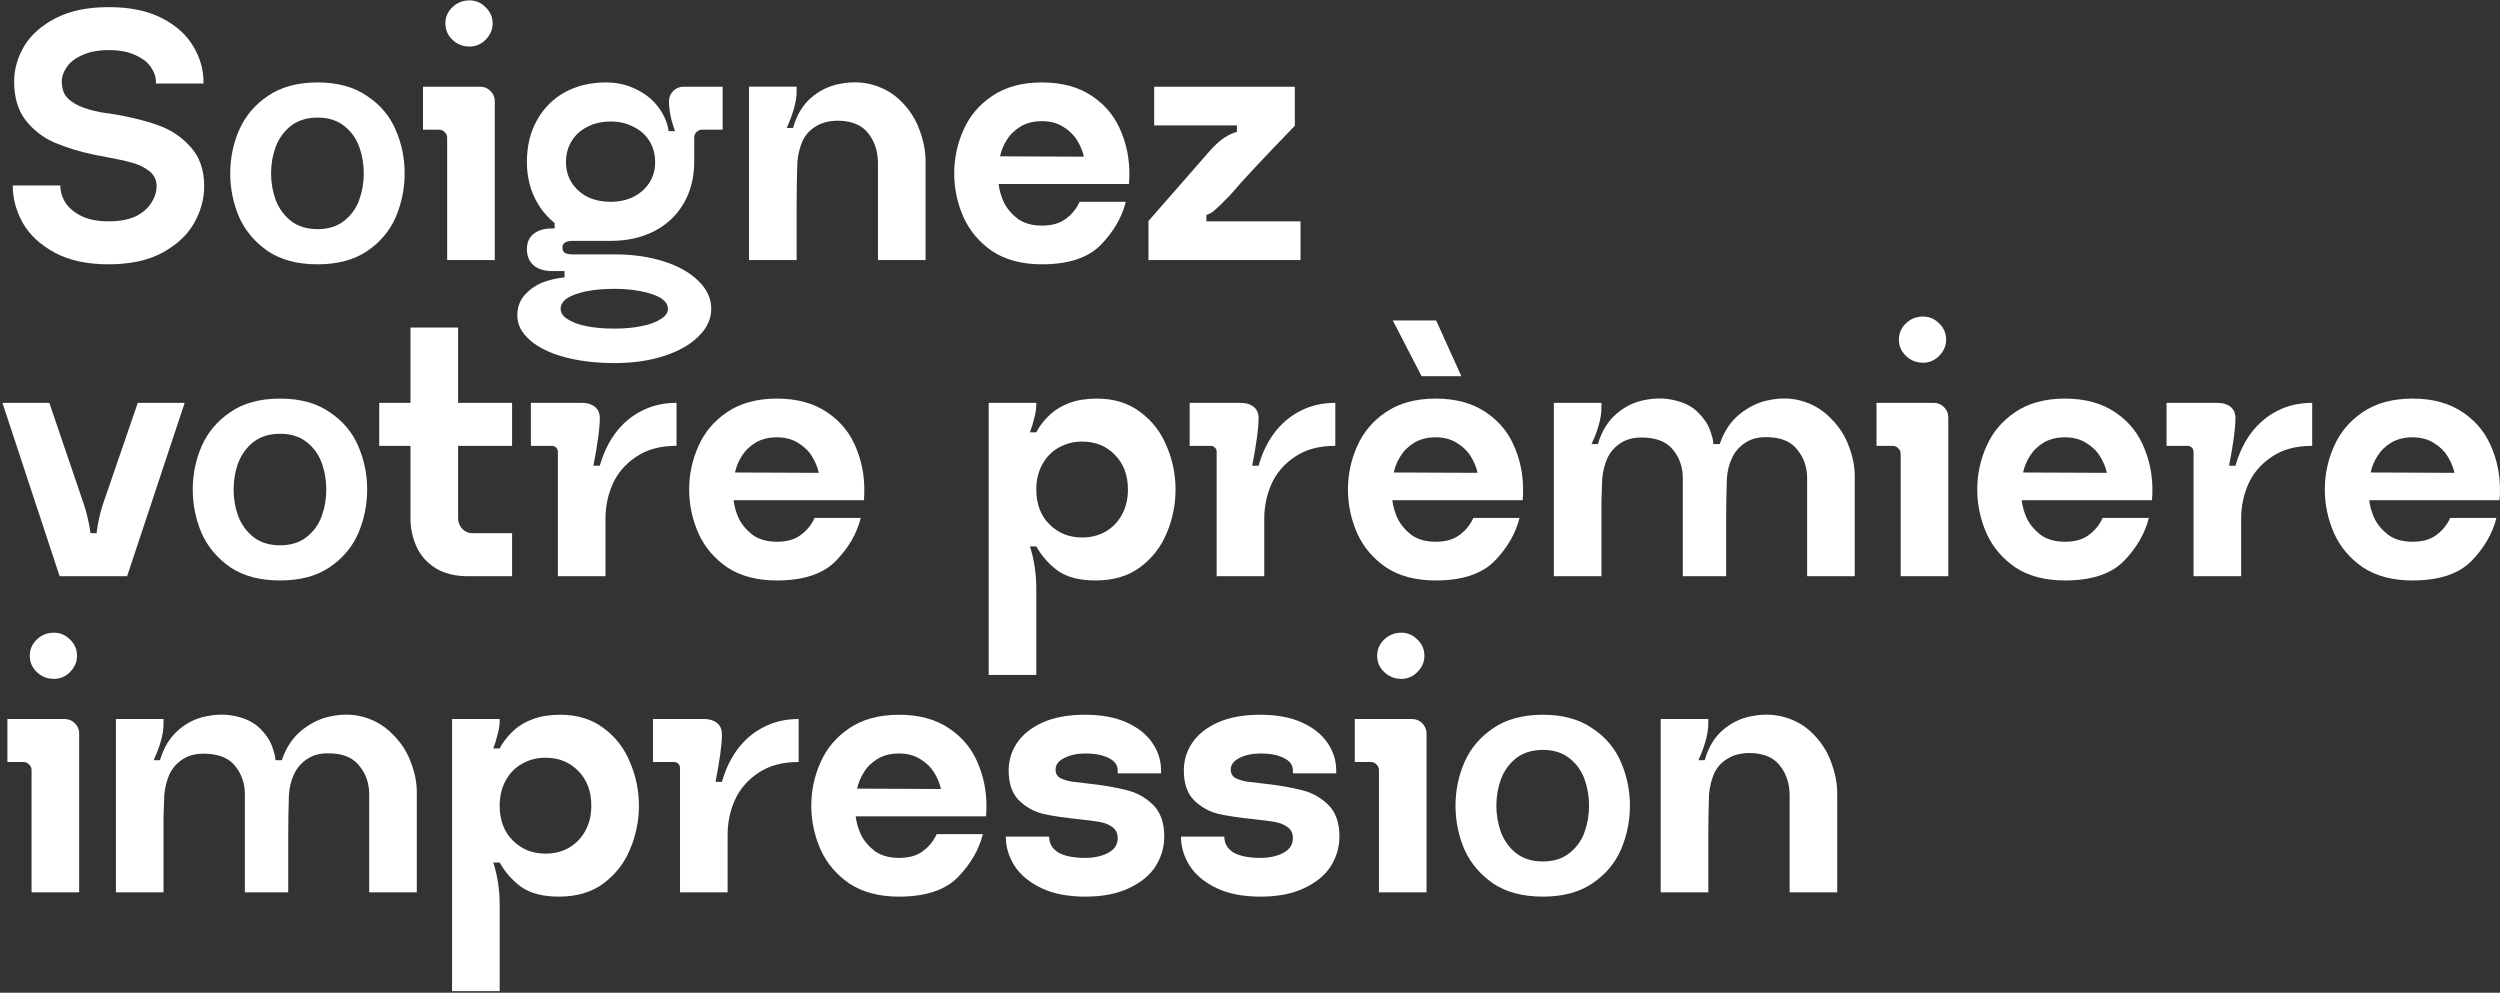
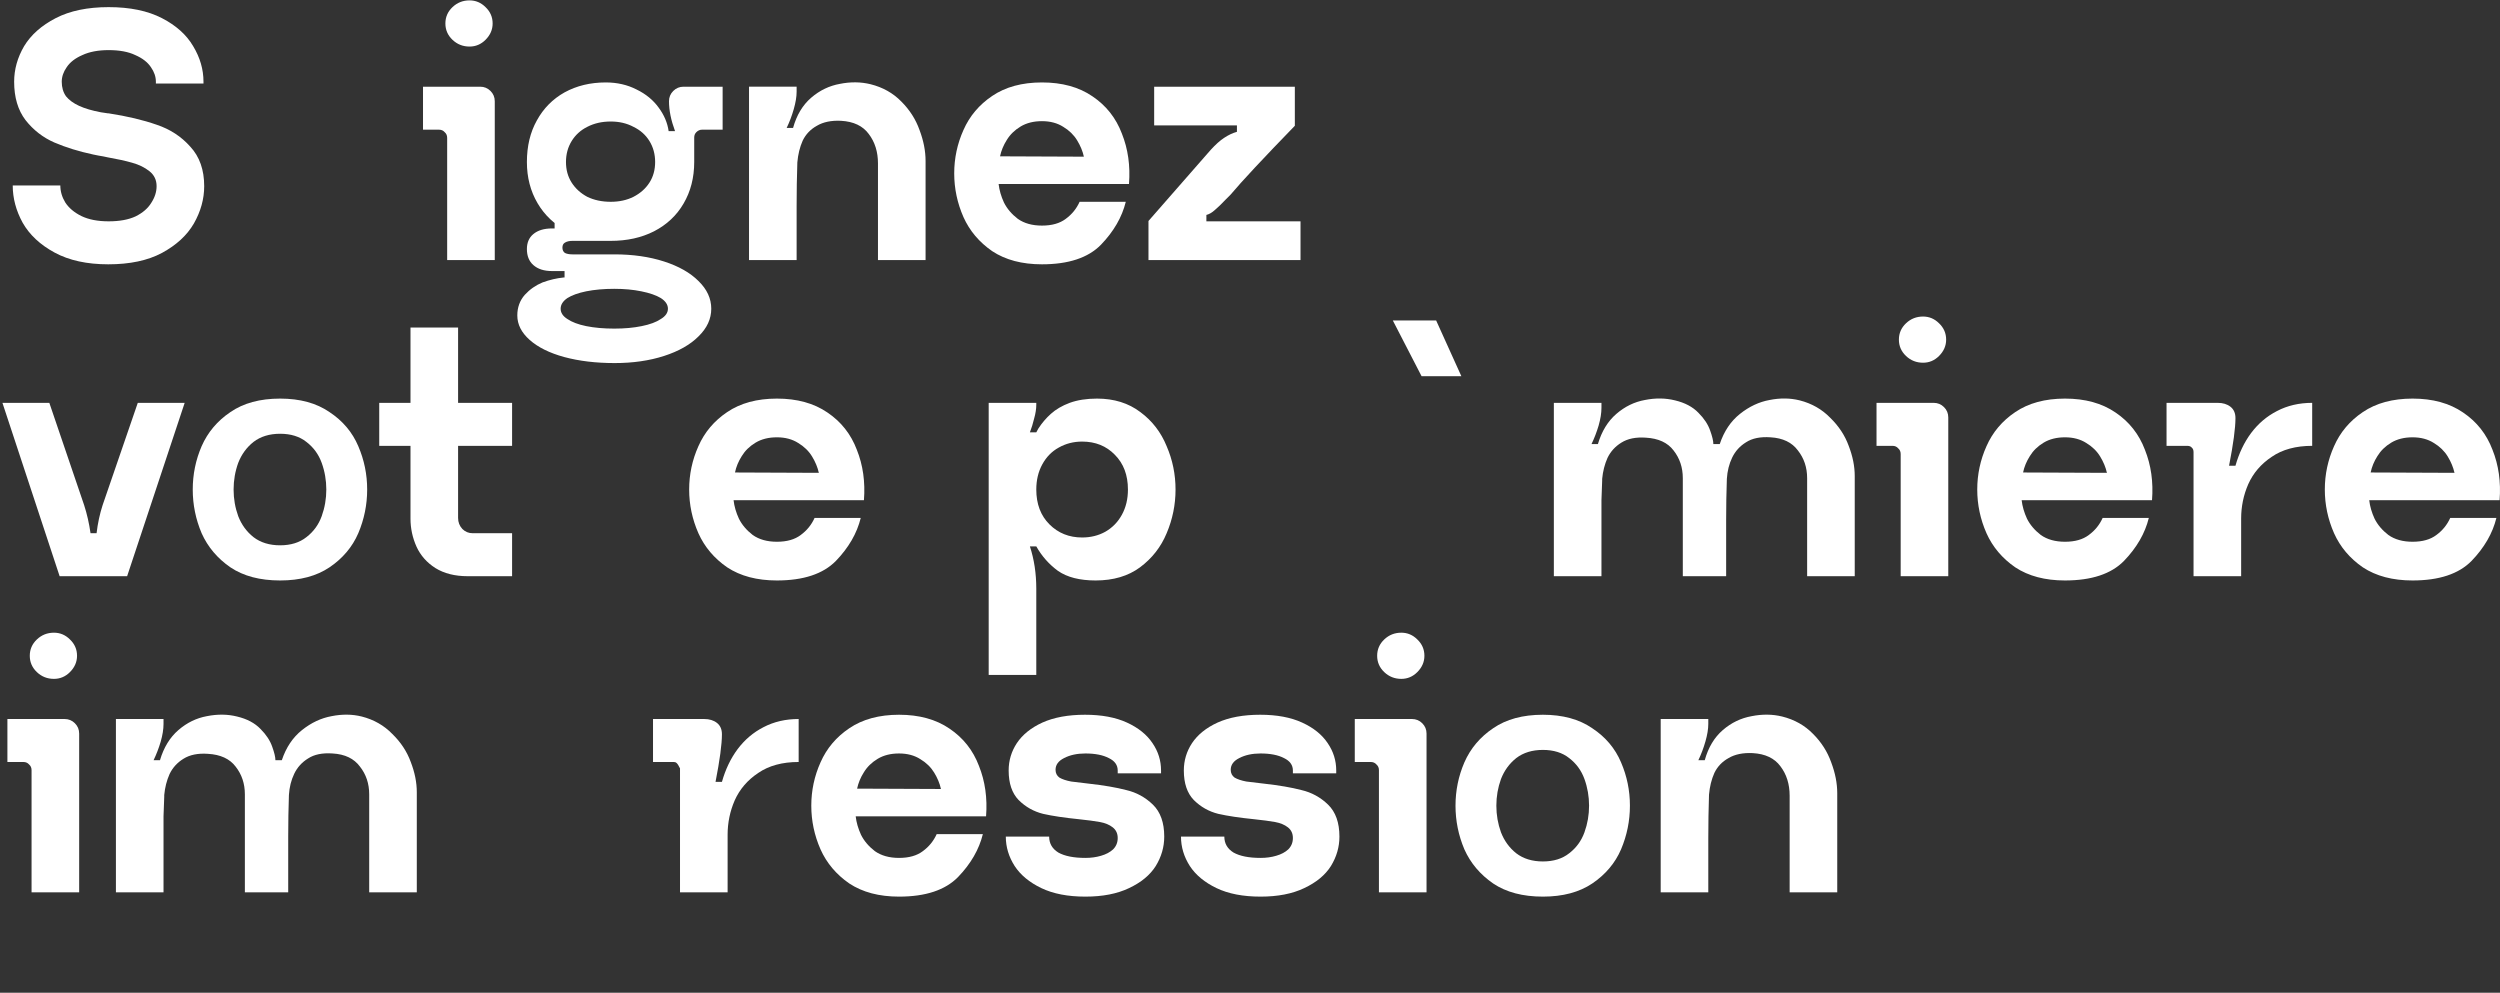
<svg xmlns="http://www.w3.org/2000/svg" width="617" height="245" viewBox="0 0 617 245" fill="none">
  <rect x="0" y="0" width="617" height="245" fill="#333333" stroke="none" />
  <path d="M451.941 188.148C452.935 190.778 453.432 193.32 453.432 195.775V220.235H441.684V196.389C441.684 193.525 440.924 191.099 439.404 189.112C437.943 187.125 435.664 186.044 432.566 185.868C430.17 185.752 428.183 186.161 426.604 187.096C425.026 187.973 423.857 189.2 423.098 190.778C422.396 192.356 421.958 194.139 421.783 196.126C421.666 199.691 421.607 203.286 421.607 206.909V220.235H409.859V177.452H421.607V178.679C421.607 179.907 421.373 181.339 420.906 182.975C420.438 184.612 419.854 186.161 419.152 187.622H420.731C421.607 184.466 423.098 181.982 425.202 180.17C427.306 178.358 429.673 177.218 432.303 176.751C434.933 176.225 437.446 176.254 439.843 176.838C442.882 177.598 445.424 179.03 447.47 181.134C449.516 183.18 451.006 185.518 451.941 188.148Z" fill="white" />
  <path d="M380.786 212.607C383.416 212.607 385.578 211.935 387.273 210.591C389.027 209.247 390.283 207.522 391.043 205.418C391.803 203.314 392.183 201.123 392.183 198.843C392.183 196.564 391.803 194.372 391.043 192.268C390.283 190.164 389.027 188.44 387.273 187.095C385.578 185.751 383.416 185.079 380.786 185.079C378.156 185.079 375.964 185.751 374.21 187.095C372.515 188.44 371.259 190.164 370.441 192.268C369.681 194.372 369.301 196.564 369.301 198.843C369.301 201.123 369.681 203.314 370.441 205.418C371.259 207.522 372.515 209.247 374.21 210.591C375.964 211.935 378.156 212.607 380.786 212.607ZM380.786 176.399C385.695 176.399 389.757 177.51 392.972 179.731C396.245 181.893 398.612 184.699 400.073 188.147C401.534 191.537 402.265 195.102 402.265 198.843C402.265 202.584 401.534 206.178 400.073 209.627C398.612 213.017 396.245 215.822 392.972 218.043C389.757 220.205 385.695 221.287 380.786 221.287C375.818 221.287 371.726 220.205 368.512 218.043C365.297 215.822 362.93 213.017 361.411 209.627C359.949 206.178 359.219 202.584 359.219 198.843C359.219 195.102 359.949 191.537 361.411 188.147C362.93 184.699 365.297 181.893 368.512 179.731C371.726 177.51 375.818 176.399 380.786 176.399Z" fill="white" />
  <path d="M351.017 178.503C351.718 179.205 352.069 180.052 352.069 181.046V220.235H340.321V190.076C340.321 189.492 340.116 189.024 339.707 188.673C339.357 188.264 338.889 188.06 338.305 188.06H334.359V177.451H348.474C349.468 177.451 350.315 177.802 351.017 178.503ZM341.636 165.879C342.805 166.989 344.208 167.545 345.844 167.545C347.364 167.545 348.679 166.989 349.789 165.879C350.958 164.71 351.543 163.366 351.543 161.846C351.543 160.268 350.958 158.924 349.789 157.813C348.679 156.703 347.364 156.147 345.844 156.147C344.208 156.147 342.805 156.703 341.636 157.813C340.467 158.924 339.883 160.268 339.883 161.846C339.883 163.424 340.467 164.768 341.636 165.879Z" fill="white" />
  <path d="M327.764 198.58C329.635 200.392 330.57 203.022 330.57 206.47C330.57 209.042 329.868 211.468 328.466 213.747C327.063 215.968 324.871 217.78 321.89 219.183C318.968 220.585 315.374 221.287 311.107 221.287C306.782 221.287 303.158 220.585 300.236 219.183C297.313 217.78 295.122 215.968 293.661 213.747C292.199 211.468 291.469 209.042 291.469 206.47H302.165C302.165 208.165 302.924 209.48 304.444 210.416C306.022 211.292 308.243 211.731 311.107 211.731C312.51 211.731 313.796 211.555 314.964 211.205C316.192 210.854 317.185 210.328 317.945 209.627C318.705 208.867 319.085 207.932 319.085 206.821C319.085 205.711 318.676 204.834 317.858 204.191C317.039 203.548 315.987 203.11 314.701 202.876C313.416 202.642 311.662 202.408 309.441 202.175C305.934 201.824 303.012 201.386 300.674 200.86C298.336 200.275 296.32 199.135 294.625 197.44C292.988 195.745 292.17 193.32 292.17 190.164C292.17 187.709 292.842 185.459 294.187 183.413C295.589 181.309 297.693 179.614 300.499 178.328C303.363 177.042 306.87 176.399 311.019 176.399C315.111 176.399 318.559 177.042 321.364 178.328C324.17 179.614 326.274 181.309 327.677 183.413C329.079 185.459 329.781 187.709 329.781 190.164V190.865H319.085V190.164C319.085 188.819 318.354 187.797 316.893 187.095C315.432 186.335 313.503 185.956 311.107 185.956C309.061 185.956 307.308 186.335 305.847 187.095C304.444 187.797 303.743 188.761 303.743 189.988C303.743 190.807 304.064 191.45 304.707 191.917C305.408 192.326 306.373 192.648 307.6 192.881C308.886 193.057 310.347 193.232 311.984 193.408C315.666 193.817 318.734 194.343 321.189 194.986C323.702 195.57 325.894 196.768 327.764 198.58Z" fill="white" />
  <path d="M284.53 198.58C286.4 200.392 287.335 203.022 287.335 206.47C287.335 209.042 286.634 211.468 285.231 213.747C283.829 215.968 281.637 217.78 278.656 219.183C275.734 220.585 272.139 221.287 267.873 221.287C263.548 221.287 259.924 220.585 257.001 219.183C254.079 217.78 251.887 215.968 250.426 213.747C248.965 211.468 248.234 209.042 248.234 206.47H258.93C258.93 208.165 259.69 209.48 261.21 210.416C262.788 211.292 265.009 211.731 267.873 211.731C269.275 211.731 270.561 211.555 271.73 211.205C272.957 210.854 273.951 210.328 274.711 209.627C275.471 208.867 275.851 207.932 275.851 206.821C275.851 205.711 275.441 204.834 274.623 204.191C273.805 203.548 272.753 203.11 271.467 202.876C270.181 202.642 268.428 202.408 266.207 202.175C262.7 201.824 259.778 201.386 257.44 200.86C255.102 200.275 253.085 199.135 251.39 197.44C249.754 195.745 248.936 193.32 248.936 190.164C248.936 187.709 249.608 185.459 250.952 183.413C252.355 181.309 254.459 179.614 257.264 178.328C260.128 177.042 263.635 176.399 267.785 176.399C271.876 176.399 275.325 177.042 278.13 178.328C280.935 179.614 283.04 181.309 284.442 183.413C285.845 185.459 286.546 187.709 286.546 190.164V190.865H275.851V190.164C275.851 188.819 275.12 187.797 273.659 187.095C272.198 186.335 270.269 185.956 267.873 185.956C265.827 185.956 264.074 186.335 262.612 187.095C261.21 187.797 260.508 188.761 260.508 189.988C260.508 190.807 260.83 191.45 261.473 191.917C262.174 192.326 263.138 192.648 264.366 192.881C265.652 193.057 267.113 193.232 268.749 193.408C272.431 193.817 275.5 194.343 277.955 194.986C280.468 195.57 282.66 196.768 284.53 198.58Z" fill="white" />
  <path d="M221.881 185.956C219.836 185.956 218.082 186.394 216.621 187.271C215.16 188.147 214.02 189.258 213.202 190.602C212.384 191.888 211.828 193.232 211.536 194.635L232.226 194.723C231.934 193.378 231.379 192.034 230.561 190.69C229.742 189.345 228.603 188.235 227.141 187.358C225.68 186.423 223.927 185.956 221.881 185.956ZM211.185 201.473C211.361 202.993 211.799 204.512 212.5 206.032C213.26 207.552 214.4 208.896 215.92 210.065C217.498 211.175 219.485 211.731 221.881 211.731C224.336 211.731 226.294 211.175 227.755 210.065C229.275 208.954 230.414 207.552 231.174 205.857H242.571C241.636 209.656 239.591 213.192 236.435 216.465C233.278 219.679 228.427 221.287 221.881 221.287C216.972 221.287 212.88 220.205 209.607 218.043C206.393 215.822 204.026 213.017 202.506 209.627C200.986 206.178 200.227 202.584 200.227 198.843C200.227 195.102 200.986 191.537 202.506 188.147C204.026 184.699 206.393 181.893 209.607 179.731C212.88 177.51 216.972 176.399 221.881 176.399C226.849 176.399 230.999 177.539 234.33 179.819C237.72 182.098 240.146 185.166 241.607 189.024C243.127 192.823 243.711 196.973 243.361 201.473H211.185Z" fill="white" />
-   <path d="M188.43 179.468C191.001 178.123 193.894 177.451 197.109 177.451V188.059C193.076 188.059 189.745 188.965 187.115 190.777C184.484 192.531 182.556 194.781 181.328 197.528C180.159 200.216 179.575 203.051 179.575 206.032V220.234H167.827V189.637C167.827 189.111 167.681 188.731 167.389 188.498C167.155 188.205 166.775 188.059 166.249 188.059H161.164V177.451H173.789C175.074 177.451 176.127 177.773 176.945 178.416C177.763 179.058 178.172 179.994 178.172 181.221C178.172 183.676 177.646 187.592 176.594 192.969H178.172C179.049 189.871 180.335 187.183 182.03 184.903C183.783 182.565 185.916 180.753 188.43 179.468Z" fill="white" />
-   <path d="M145.937 198.843C145.937 195.278 144.856 192.414 142.693 190.251C140.589 188.089 137.901 187.008 134.628 187.008C132.524 187.008 130.595 187.504 128.841 188.498C127.146 189.433 125.802 190.807 124.809 192.618C123.815 194.43 123.318 196.505 123.318 198.843C123.318 202.408 124.399 205.272 126.562 207.435C128.725 209.597 131.413 210.679 134.628 210.679C136.732 210.679 138.631 210.211 140.326 209.276C142.08 208.282 143.453 206.88 144.447 205.068C145.44 203.256 145.937 201.181 145.937 198.843ZM157.685 198.843C157.685 202.584 156.954 206.178 155.493 209.627C154.091 213.017 151.899 215.822 148.918 218.043C145.996 220.205 142.343 221.287 137.959 221.287C134.043 221.287 130.946 220.498 128.666 218.92C126.445 217.283 124.662 215.267 123.318 212.87H121.74C122.792 216.085 123.318 219.563 123.318 223.303V244.607H111.57V177.451H123.318V177.89C123.318 178.942 123.143 180.082 122.792 181.309C122.5 182.536 122.149 183.676 121.74 184.728H123.318C123.494 184.436 123.669 184.114 123.844 183.764C124.721 182.419 125.744 181.221 126.913 180.169C128.14 179.059 129.689 178.153 131.559 177.451C133.488 176.75 135.738 176.399 138.31 176.399C142.518 176.399 146.083 177.51 149.006 179.731C151.928 181.893 154.091 184.699 155.493 188.147C156.954 191.537 157.685 195.102 157.685 198.843Z" fill="white" />
+   <path d="M188.43 179.468C191.001 178.123 193.894 177.451 197.109 177.451V188.059C193.076 188.059 189.745 188.965 187.115 190.777C184.484 192.531 182.556 194.781 181.328 197.528C180.159 200.216 179.575 203.051 179.575 206.032V220.234H167.827V189.637C167.155 188.205 166.775 188.059 166.249 188.059H161.164V177.451H173.789C175.074 177.451 176.127 177.773 176.945 178.416C177.763 179.058 178.172 179.994 178.172 181.221C178.172 183.676 177.646 187.592 176.594 192.969H178.172C179.049 189.871 180.335 187.183 182.03 184.903C183.783 182.565 185.916 180.753 188.43 179.468Z" fill="white" />
  <path d="M101.376 188.06C102.37 190.632 102.866 193.116 102.866 195.512V220.235H91.118V196.038C91.118 193.408 90.359 191.129 88.839 189.2C87.378 187.213 85.128 186.131 82.088 185.956C79.575 185.781 77.559 186.19 76.039 187.184C74.52 188.119 73.38 189.375 72.62 190.953C71.86 192.531 71.422 194.285 71.305 196.214C71.188 199.545 71.13 202.935 71.13 206.383V220.235H60.434V196.038C60.434 193.408 59.674 191.129 58.154 189.2C56.693 187.271 54.414 186.219 51.316 186.044C48.861 185.868 46.845 186.278 45.267 187.271C43.747 188.206 42.607 189.463 41.848 191.041C41.146 192.619 40.708 194.343 40.533 196.214V196.652C40.474 198.698 40.416 200.305 40.357 201.474C40.357 202.584 40.357 204.221 40.357 206.383V220.235H28.609V177.452H40.357V178.679C40.357 179.965 40.123 181.426 39.656 183.063C39.188 184.641 38.604 186.161 37.903 187.622H39.48C40.416 184.466 41.935 181.982 44.039 180.17C46.144 178.358 48.481 177.218 51.053 176.751C53.683 176.225 56.167 176.254 58.505 176.838C60.96 177.423 62.889 178.446 64.291 179.907C65.694 181.31 66.658 182.771 67.184 184.29C67.71 185.752 67.974 186.862 67.974 187.622H69.552C70.604 184.466 72.269 181.982 74.549 180.17C76.828 178.358 79.254 177.218 81.825 176.751C84.456 176.225 86.94 176.254 89.277 176.838C92.258 177.598 94.772 179.03 96.817 181.134C98.921 183.18 100.441 185.489 101.376 188.06Z" fill="white" />
  <path d="M18.485 178.503C19.187 179.205 19.538 180.052 19.538 181.046V220.235H7.79V190.076C7.79 189.492 7.585 189.024 7.176 188.673C6.825 188.264 6.358 188.06 5.773 188.06H1.828V177.451H15.943C16.937 177.451 17.784 177.802 18.485 178.503ZM9.105 165.879C10.274 166.989 11.677 167.545 13.313 167.545C14.833 167.545 16.148 166.989 17.258 165.879C18.427 164.71 19.012 163.366 19.012 161.846C19.012 160.268 18.427 158.924 17.258 157.813C16.148 156.703 14.833 156.147 13.313 156.147C11.677 156.147 10.274 156.703 9.105 157.813C7.936 158.924 7.351 160.268 7.351 161.846C7.351 163.424 7.936 164.768 9.105 165.879Z" fill="white" />
  <path d="M595.42 107.929C593.375 107.929 591.621 108.367 590.16 109.244C588.699 110.121 587.559 111.231 586.741 112.576C585.923 113.862 585.367 115.206 585.075 116.609L605.765 116.696C605.473 115.352 604.918 114.008 604.1 112.663C603.281 111.319 602.142 110.209 600.681 109.332C599.219 108.397 597.466 107.929 595.42 107.929ZM584.724 123.447C584.9 124.966 585.338 126.486 586.04 128.006C586.799 129.525 587.939 130.87 589.459 132.039C591.037 133.149 593.024 133.704 595.42 133.704C597.875 133.704 599.833 133.149 601.294 132.039C602.814 130.928 603.954 129.525 604.713 127.83H616.111C615.175 131.629 613.13 135.165 609.974 138.439C606.817 141.653 601.966 143.26 595.42 143.26C590.511 143.26 586.419 142.179 583.146 140.017C579.932 137.796 577.565 134.99 576.045 131.6C574.525 128.152 573.766 124.557 573.766 120.817C573.766 117.076 574.525 113.511 576.045 110.121C577.565 106.673 579.932 103.867 583.146 101.705C586.419 99.484 590.511 98.373 595.42 98.373C600.388 98.373 604.538 99.513 607.869 101.792C611.259 104.072 613.685 107.14 615.146 110.998C616.666 114.797 617.25 118.946 616.9 123.447H584.724Z" fill="white" />
  <path d="M561.969 101.44C564.54 100.096 567.433 99.424 570.648 99.424V110.032C566.615 110.032 563.284 110.938 560.654 112.75C558.023 114.503 556.095 116.753 554.867 119.5C553.698 122.189 553.114 125.024 553.114 128.004V142.207H541.366V111.61C541.366 111.084 541.22 110.704 540.928 110.47C540.694 110.178 540.314 110.032 539.788 110.032H534.703V99.424H547.328C548.614 99.424 549.666 99.745 550.484 100.388C551.302 101.031 551.711 101.966 551.711 103.194C551.711 105.648 551.185 109.564 550.133 114.942H551.711C552.588 111.844 553.874 109.155 555.569 106.876C557.322 104.538 559.455 102.726 561.969 101.44Z" fill="white" />
  <path d="M509.639 107.929C507.593 107.929 505.84 108.367 504.379 109.244C502.918 110.121 501.778 111.231 500.96 112.576C500.141 113.862 499.586 115.206 499.294 116.609L519.984 116.696C519.692 115.352 519.137 114.008 518.318 112.663C517.5 111.319 516.36 110.209 514.899 109.332C513.438 108.397 511.685 107.929 509.639 107.929ZM498.943 123.447C499.119 124.966 499.557 126.486 500.258 128.006C501.018 129.525 502.158 130.87 503.677 132.039C505.255 133.149 507.243 133.704 509.639 133.704C512.094 133.704 514.052 133.149 515.513 132.039C517.033 130.928 518.172 129.525 518.932 127.83H530.329C529.394 131.629 527.348 135.165 524.192 138.439C521.036 141.653 516.185 143.26 509.639 143.26C504.729 143.26 500.638 142.179 497.365 140.017C494.151 137.796 491.783 134.99 490.264 131.6C488.744 128.152 487.984 124.557 487.984 120.817C487.984 117.076 488.744 113.511 490.264 110.121C491.783 106.673 494.151 103.867 497.365 101.705C500.638 99.484 504.729 98.373 509.639 98.373C514.607 98.373 518.757 99.513 522.088 101.792C525.478 104.072 527.904 107.14 529.365 110.998C530.885 114.797 531.469 118.946 531.118 123.447H498.943Z" fill="white" />
  <path d="M479.782 100.477C480.484 101.178 480.834 102.026 480.834 103.02V142.208H469.087V112.05C469.087 111.465 468.882 110.998 468.473 110.647C468.122 110.238 467.655 110.033 467.07 110.033H463.125V99.425H477.24C478.234 99.425 479.081 99.776 479.782 100.477ZM470.402 87.853C471.571 88.963 472.973 89.518 474.61 89.518C476.129 89.518 477.445 88.963 478.555 87.853C479.724 86.684 480.308 85.339 480.308 83.82C480.308 82.242 479.724 80.897 478.555 79.787C477.445 78.676 476.129 78.121 474.61 78.121C472.973 78.121 471.571 78.676 470.402 79.787C469.233 80.897 468.648 82.242 468.648 83.82C468.648 85.398 469.233 86.742 470.402 87.853Z" fill="white" />
  <path d="M456.259 110.033C457.252 112.605 457.749 115.089 457.749 117.485V142.208H446.001V118.011C446.001 115.381 445.242 113.101 443.722 111.173C442.261 109.185 440.011 108.104 436.971 107.929C434.458 107.753 432.442 108.163 430.922 109.156C429.402 110.091 428.263 111.348 427.503 112.926C426.743 114.504 426.305 116.257 426.188 118.186C426.071 121.518 426.012 124.908 426.012 128.356V142.208H415.317V118.011C415.317 115.381 414.557 113.101 413.037 111.173C411.576 109.244 409.297 108.192 406.199 108.016C403.744 107.841 401.728 108.25 400.15 109.244C398.63 110.179 397.49 111.436 396.73 113.014C396.029 114.592 395.591 116.316 395.415 118.186V118.625C395.357 120.67 395.298 122.278 395.24 123.446C395.24 124.557 395.24 126.193 395.24 128.356V142.208H383.492V99.425H395.24V100.652C395.24 101.938 395.006 103.399 394.539 105.036C394.071 106.614 393.487 108.133 392.785 109.595H394.363C395.298 106.438 396.818 103.954 398.922 102.143C401.026 100.331 403.364 99.191 405.936 98.723C408.566 98.197 411.05 98.227 413.388 98.811C415.843 99.395 417.771 100.418 419.174 101.88C420.577 103.282 421.541 104.743 422.067 106.263C422.593 107.724 422.856 108.835 422.856 109.595H424.434C425.486 106.438 427.152 103.954 429.432 102.143C431.711 100.331 434.137 99.191 436.708 98.723C439.338 98.197 441.822 98.227 444.16 98.811C447.141 99.571 449.654 101.003 451.7 103.107C453.804 105.153 455.324 107.461 456.259 110.033Z" fill="white" />
-   <path d="M354.326 107.929C352.281 107.929 350.527 108.367 349.066 109.244C347.605 110.121 346.465 111.231 345.647 112.576C344.829 113.862 344.274 115.206 343.981 116.609L364.672 116.696C364.379 115.352 363.824 114.008 363.006 112.663C362.188 111.319 361.048 110.209 359.587 109.332C358.126 108.397 356.372 107.929 354.326 107.929ZM343.631 123.447C343.806 124.966 344.244 126.486 344.946 128.006C345.706 129.525 346.845 130.87 348.365 132.039C349.943 133.149 351.93 133.704 354.326 133.704C356.781 133.704 358.739 133.149 360.2 132.039C361.72 130.928 362.86 129.525 363.62 127.83H375.017C374.082 131.629 372.036 135.165 368.88 138.439C365.724 141.653 360.873 143.26 354.326 143.26C349.417 143.26 345.326 142.179 342.053 140.017C338.838 137.796 336.471 134.99 334.951 131.6C333.432 128.152 332.672 124.557 332.672 120.817C332.672 117.076 333.432 113.511 334.951 110.121C336.471 106.673 338.838 103.867 342.053 101.705C345.326 99.484 349.417 98.373 354.326 98.373C359.295 98.373 363.444 99.513 366.776 101.792C370.166 104.072 372.591 107.14 374.052 110.998C375.572 114.797 376.156 118.946 375.806 123.447H343.631Z" fill="white" />
-   <path d="M320.875 101.44C323.447 100.096 326.34 99.424 329.554 99.424V110.032C325.521 110.032 322.19 110.938 319.56 112.75C316.93 114.503 315.001 116.753 313.774 119.5C312.605 122.189 312.02 125.024 312.02 128.004V142.207H300.272V111.61C300.272 111.084 300.126 110.704 299.834 110.47C299.6 110.178 299.22 110.032 298.694 110.032H293.609V99.424H306.234C307.52 99.424 308.572 99.745 309.39 100.388C310.208 101.031 310.617 101.966 310.617 103.194C310.617 105.648 310.091 109.564 309.039 114.942H310.617C311.494 111.844 312.78 109.155 314.475 106.876C316.228 104.538 318.362 102.726 320.875 101.44Z" fill="white" />
  <path d="M278.375 120.817C278.375 117.251 277.293 114.388 275.131 112.225C273.027 110.062 270.338 108.981 267.065 108.981C264.961 108.981 263.032 109.478 261.279 110.472C259.584 111.407 258.24 112.78 257.246 114.592C256.252 116.404 255.756 118.479 255.756 120.817C255.756 124.382 256.837 127.246 258.999 129.408C261.162 131.571 263.851 132.652 267.065 132.652C269.169 132.652 271.069 132.185 272.764 131.25C274.517 130.256 275.891 128.853 276.884 127.041C277.878 125.229 278.375 123.155 278.375 120.817ZM290.123 120.817C290.123 124.557 289.392 128.152 287.931 131.6C286.528 134.99 284.336 137.796 281.356 140.017C278.433 142.179 274.78 143.26 270.397 143.26C266.481 143.26 263.383 142.471 261.104 140.893C258.883 139.257 257.1 137.24 255.756 134.844H254.178C255.23 138.059 255.756 141.536 255.756 145.277V166.581H244.008V99.425H255.756V99.863C255.756 100.915 255.58 102.055 255.23 103.283C254.937 104.51 254.587 105.65 254.178 106.702H255.756C255.931 106.41 256.106 106.088 256.282 105.737C257.158 104.393 258.181 103.195 259.35 102.143C260.578 101.032 262.126 100.126 263.997 99.425C265.925 98.724 268.176 98.373 270.747 98.373C274.956 98.373 278.521 99.484 281.443 101.705C284.366 103.867 286.528 106.673 287.931 110.121C289.392 113.511 290.123 117.076 290.123 120.817Z" fill="white" />
  <path d="M191.741 107.929C189.695 107.929 187.942 108.367 186.48 109.244C185.019 110.121 183.879 111.231 183.061 112.576C182.243 113.862 181.688 115.206 181.395 116.609L202.086 116.696C201.793 115.352 201.238 114.008 200.42 112.663C199.602 111.319 198.462 110.209 197.001 109.332C195.54 108.397 193.786 107.929 191.741 107.929ZM181.045 123.447C181.22 124.966 181.658 126.486 182.36 128.006C183.12 129.525 184.259 130.87 185.779 132.039C187.357 133.149 189.344 133.704 191.741 133.704C194.195 133.704 196.153 133.149 197.615 132.039C199.134 130.928 200.274 129.525 201.034 127.83H212.431C211.496 131.629 209.45 135.165 206.294 138.439C203.138 141.653 198.287 143.26 191.741 143.26C186.831 143.26 182.74 142.179 179.467 140.017C176.252 137.796 173.885 134.99 172.365 131.6C170.846 128.152 170.086 124.557 170.086 120.817C170.086 117.076 170.846 113.511 172.365 110.121C173.885 106.673 176.252 103.867 179.467 101.705C182.74 99.484 186.831 98.373 191.741 98.373C196.709 98.373 200.858 99.513 204.19 101.792C207.58 104.072 210.005 107.14 211.466 110.998C212.986 114.797 213.571 118.946 213.22 123.447H181.045Z" fill="white" />
-   <path d="M158.289 101.44C160.861 100.096 163.754 99.424 166.968 99.424V110.032C162.936 110.032 159.604 110.938 156.974 112.75C154.344 114.503 152.415 116.753 151.188 119.5C150.019 122.189 149.434 125.024 149.434 128.004V142.207H137.686V111.61C137.686 111.084 137.54 110.704 137.248 110.47C137.014 110.178 136.634 110.032 136.108 110.032H131.023V99.424H143.648C144.934 99.424 145.986 99.745 146.804 100.388C147.622 101.031 148.032 101.966 148.032 103.194C148.032 105.648 147.506 109.564 146.453 114.942H148.032C148.908 111.844 150.194 109.155 151.889 106.876C153.642 104.538 155.776 102.726 158.289 101.44Z" fill="white" />
  <path d="M102.799 134.931C101.806 132.71 101.309 130.401 101.309 128.005V110.032H93.594V99.424H101.309V80.838H113.057V99.424H126.383V110.032H113.057V127.829C113.057 128.881 113.407 129.787 114.109 130.547C114.81 131.248 115.658 131.599 116.651 131.599H126.383V142.207H115.424C112.268 142.207 109.608 141.535 107.446 140.191C105.342 138.847 103.793 137.093 102.799 134.931Z" fill="white" />
  <path d="M69.137 134.581C71.767 134.581 73.93 133.909 75.625 132.565C77.378 131.22 78.635 129.496 79.395 127.392C80.155 125.288 80.534 123.096 80.534 120.817C80.534 118.537 80.155 116.346 79.395 114.241C78.635 112.137 77.378 110.413 75.625 109.069C73.93 107.725 71.767 107.052 69.137 107.052C66.507 107.052 64.315 107.725 62.562 109.069C60.867 110.413 59.61 112.137 58.792 114.241C58.032 116.346 57.652 118.537 57.652 120.817C57.652 123.096 58.032 125.288 58.792 127.392C59.61 129.496 60.867 131.22 62.562 132.565C64.315 133.909 66.507 134.581 69.137 134.581ZM69.137 98.373C74.047 98.373 78.109 99.484 81.323 101.705C84.597 103.867 86.964 106.673 88.425 110.121C89.886 113.511 90.617 117.076 90.617 120.817C90.617 124.557 89.886 128.152 88.425 131.6C86.964 134.99 84.597 137.796 81.323 140.017C78.109 142.179 74.047 143.26 69.137 143.26C64.169 143.26 60.078 142.179 56.863 140.017C53.649 137.796 51.282 134.99 49.762 131.6C48.301 128.152 47.57 124.557 47.57 120.817C47.57 117.076 48.301 113.511 49.762 110.121C51.282 106.673 53.649 103.867 56.863 101.705C60.078 99.484 64.169 98.373 69.137 98.373Z" fill="white" />
  <path d="M23.834 131.6C24.127 129.145 24.623 126.836 25.325 124.674L34.004 99.425H45.577L31.374 142.208H14.716L0.602 99.425H12.174L20.766 124.674C21.467 126.836 21.993 129.145 22.344 131.6H23.834Z" fill="white" />
  <path d="M302.119 34.022C303.171 33.321 304.223 32.824 305.275 32.532V30.954H284.848V21.398H319.566V31.041C311.792 39.048 306.503 44.718 303.697 48.049L302.557 49.189C301.505 50.3 300.6 51.176 299.84 51.819C299.138 52.462 298.437 52.871 297.736 53.047V54.625H320.968V64.181H283.445V54.537C288.589 48.634 293.703 42.789 298.788 37.003C300.015 35.659 301.126 34.665 302.119 34.022Z" fill="white" />
  <path d="M257.155 29.902C255.109 29.902 253.356 30.34 251.894 31.217C250.433 32.094 249.293 33.204 248.475 34.548C247.657 35.834 247.102 37.178 246.81 38.581L267.5 38.669C267.208 37.325 266.652 35.98 265.834 34.636C265.016 33.292 263.876 32.181 262.415 31.305C260.954 30.369 259.2 29.902 257.155 29.902ZM246.459 45.419C246.634 46.939 247.073 48.459 247.774 49.978C248.534 51.498 249.673 52.842 251.193 54.011C252.771 55.122 254.758 55.677 257.155 55.677C259.609 55.677 261.567 55.122 263.029 54.011C264.548 52.901 265.688 51.498 266.448 49.803H277.845C276.91 53.602 274.864 57.138 271.708 60.411C268.552 63.626 263.701 65.233 257.155 65.233C252.245 65.233 248.154 64.152 244.881 61.989C241.666 59.768 239.299 56.963 237.779 53.573C236.26 50.124 235.5 46.53 235.5 42.789C235.5 39.049 236.26 35.483 237.779 32.094C239.299 28.645 241.666 25.84 244.881 23.677C248.154 21.456 252.245 20.346 257.155 20.346C262.123 20.346 266.272 21.485 269.604 23.765C272.994 26.044 275.419 29.113 276.881 32.97C278.4 36.769 278.985 40.919 278.634 45.419H246.459Z" fill="white" />
  <path d="M226.941 32.093C227.935 34.723 228.432 37.266 228.432 39.721V64.181H216.684V40.334C216.684 37.47 215.924 35.045 214.404 33.058C212.943 31.07 210.664 29.989 207.566 29.814C205.17 29.697 203.183 30.106 201.604 31.041C200.026 31.918 198.857 33.145 198.098 34.723C197.396 36.301 196.958 38.084 196.783 40.071C196.666 43.636 196.607 47.231 196.607 50.855V64.181H184.859V21.397H196.607V22.625C196.607 23.852 196.373 25.284 195.906 26.921C195.438 28.557 194.854 30.106 194.152 31.567H195.731C196.607 28.411 198.098 25.927 200.202 24.115C202.306 22.303 204.673 21.164 207.303 20.696C209.933 20.17 212.446 20.199 214.843 20.784C217.882 21.544 220.424 22.976 222.47 25.08C224.516 27.125 226.006 29.463 226.941 32.093Z" fill="white" />
  <path d="M150.729 59.447C146.755 59.447 143.19 58.658 140.033 57.08C136.877 55.443 134.423 53.135 132.669 50.154C130.916 47.173 130.039 43.783 130.039 39.984C130.039 36.068 130.857 32.649 132.494 29.727C134.13 26.746 136.41 24.437 139.332 22.8C142.313 21.164 145.703 20.346 149.502 20.346C152.307 20.346 154.85 20.93 157.129 22.099C159.409 23.21 161.22 24.7 162.565 26.57C163.909 28.382 164.727 30.311 165.02 32.357C165.195 32.883 165.487 33.35 165.896 33.759C166.364 34.168 167.036 34.694 167.913 35.337C169.082 36.273 169.929 37.062 170.455 37.705C171.04 38.347 171.332 39.107 171.332 39.984C171.332 43.841 170.455 47.261 168.702 50.241C167.007 53.164 164.581 55.443 161.425 57.08C158.327 58.658 154.762 59.447 150.729 59.447ZM150.729 49.803C152.833 49.803 154.704 49.394 156.34 48.576C158.035 47.699 159.35 46.53 160.285 45.069C161.221 43.608 161.688 41.913 161.688 39.984C161.688 38.055 161.221 36.331 160.285 34.811C159.35 33.292 158.035 32.123 156.34 31.305C154.704 30.428 152.833 29.989 150.729 29.989C148.567 29.989 146.638 30.428 144.943 31.305C143.306 32.123 142.021 33.292 141.085 34.811C140.15 36.331 139.683 38.055 139.683 39.984C139.683 41.913 140.15 43.608 141.085 45.069C142.021 46.53 143.306 47.699 144.943 48.576C146.638 49.394 148.567 49.803 150.729 49.803ZM151.606 81.101C154.119 81.101 156.369 80.897 158.357 80.488C160.402 80.079 161.98 79.494 163.091 78.734C164.26 78.033 164.844 77.186 164.844 76.192C164.844 75.198 164.26 74.322 163.091 73.562C161.922 72.86 160.315 72.305 158.269 71.896C156.282 71.487 154.061 71.282 151.606 71.282C149.034 71.282 146.726 71.487 144.68 71.896C142.693 72.305 141.144 72.86 140.033 73.562C138.923 74.322 138.368 75.198 138.368 76.192C138.368 77.186 138.923 78.033 140.033 78.734C141.144 79.494 142.693 80.079 144.68 80.488C146.726 80.897 149.034 81.101 151.606 81.101ZM136.264 66.899C134.276 66.899 132.728 66.402 131.617 65.408C130.565 64.473 130.039 63.158 130.039 61.463C130.039 59.885 130.565 58.658 131.617 57.781C132.728 56.846 134.276 56.378 136.264 56.378H136.877V54.713L150.729 57.693L150.642 59.447H141.261C140.501 59.447 139.887 59.593 139.42 59.885C139.011 60.119 138.806 60.528 138.806 61.112C138.806 61.697 139.011 62.135 139.42 62.428C139.887 62.661 140.501 62.778 141.261 62.778H151.606C156.165 62.778 160.256 63.363 163.88 64.532C167.504 65.701 170.338 67.308 172.384 69.354C174.488 71.399 175.54 73.679 175.54 76.192C175.54 78.705 174.488 80.984 172.384 83.03C170.338 85.076 167.504 86.683 163.88 87.852C160.256 89.021 156.194 89.606 151.694 89.606C147.076 89.606 142.927 89.109 139.244 88.115C135.621 87.121 132.786 85.719 130.74 83.907C128.695 82.095 127.672 80.079 127.672 77.858C127.672 75.87 128.286 74.175 129.513 72.773C130.74 71.428 132.202 70.406 133.896 69.704C135.65 69.061 137.403 68.652 139.157 68.477H139.332V66.899H136.264ZM166.598 32.357C165.604 29.668 165.107 27.213 165.107 24.992C165.107 23.999 165.458 23.151 166.159 22.45C166.861 21.748 167.708 21.398 168.702 21.398H178.345V32.006H173.261C172.735 32.006 172.267 32.211 171.858 32.62C171.507 32.97 171.332 33.409 171.332 33.935V39.984L163.792 38.493L165.02 32.357H166.598Z" fill="white" />
  <path d="M121.056 22.45C121.757 23.151 122.108 23.999 122.108 24.992V64.181H110.36V34.022C110.36 33.438 110.155 32.97 109.746 32.62C109.396 32.21 108.928 32.006 108.344 32.006H104.398V21.398H118.513C119.507 21.398 120.354 21.748 121.056 22.45ZM111.675 9.825C112.844 10.936 114.247 11.491 115.883 11.491C117.403 11.491 118.718 10.936 119.828 9.825C120.997 8.656 121.582 7.312 121.582 5.792C121.582 4.214 120.997 2.87 119.828 1.759C118.718 0.649 117.403 0.094 115.883 0.094C114.247 0.094 112.844 0.649 111.675 1.759C110.506 2.87 109.922 4.214 109.922 5.792C109.922 7.37 110.506 8.715 111.675 9.825Z" fill="white" />
-   <path d="M78.387 56.554C81.017 56.554 83.18 55.882 84.875 54.537C86.628 53.193 87.885 51.469 88.645 49.365C89.405 47.261 89.784 45.069 89.784 42.789C89.784 40.51 89.405 38.318 88.645 36.214C87.885 34.11 86.628 32.386 84.875 31.041C83.18 29.697 81.017 29.025 78.387 29.025C75.757 29.025 73.565 29.697 71.812 31.041C70.117 32.386 68.86 34.11 68.042 36.214C67.282 38.318 66.902 40.51 66.902 42.789C66.902 45.069 67.282 47.261 68.042 49.365C68.86 51.469 70.117 53.193 71.812 54.537C73.565 55.882 75.757 56.554 78.387 56.554ZM78.387 20.346C83.297 20.346 87.359 21.456 90.573 23.677C93.847 25.84 96.214 28.645 97.675 32.094C99.136 35.483 99.867 39.049 99.867 42.789C99.867 46.53 99.136 50.124 97.675 53.573C96.214 56.963 93.847 59.768 90.573 61.989C87.359 64.152 83.297 65.233 78.387 65.233C73.419 65.233 69.328 64.152 66.113 61.989C62.899 59.768 60.532 56.963 59.012 53.573C57.551 50.124 56.82 46.53 56.82 42.789C56.82 39.049 57.551 35.483 59.012 32.094C60.532 28.645 62.899 25.84 66.113 23.677C69.328 21.456 73.419 20.346 78.387 20.346Z" fill="white" />
  <path d="M46.976 36.214C49.255 38.669 50.395 41.913 50.395 45.946C50.395 49.102 49.548 52.17 47.853 55.151C46.158 58.074 43.528 60.499 39.962 62.428C36.456 64.298 32.043 65.233 26.724 65.233C21.464 65.233 17.051 64.269 13.486 62.34C9.92 60.411 7.29 57.957 5.595 54.976C3.959 51.995 3.141 48.927 3.141 45.77H14.889C14.889 47.232 15.298 48.634 16.116 49.979C16.993 51.323 18.308 52.433 20.061 53.31C21.873 54.187 24.123 54.625 26.812 54.625C29.5 54.625 31.721 54.216 33.475 53.398C35.228 52.521 36.514 51.411 37.332 50.066C38.209 48.722 38.647 47.349 38.647 45.946C38.647 44.426 38.063 43.199 36.894 42.264C35.725 41.328 34.293 40.627 32.598 40.16C30.961 39.692 28.974 39.254 26.636 38.844C25.877 38.669 25.117 38.523 24.357 38.406L23.042 38.143C19.477 37.383 16.262 36.39 13.398 35.162C10.593 33.935 8.226 32.094 6.297 29.639C4.426 27.184 3.491 24.028 3.491 20.171C3.491 17.131 4.31 14.209 5.946 11.403C7.641 8.598 10.242 6.289 13.749 4.478C17.256 2.666 21.61 1.76 26.812 1.76C32.072 1.76 36.456 2.666 39.962 4.478C43.469 6.289 46.041 8.598 47.677 11.403C49.372 14.209 50.22 17.131 50.22 20.171V20.609H38.472V20.171C38.472 18.943 38.063 17.745 37.245 16.576C36.426 15.349 35.14 14.355 33.387 13.595C31.692 12.777 29.5 12.368 26.812 12.368C24.24 12.368 22.078 12.777 20.324 13.595C18.571 14.355 17.285 15.349 16.467 16.576C15.648 17.745 15.239 18.943 15.239 20.171C15.239 21.573 15.59 22.771 16.291 23.765C17.051 24.7 18.132 25.489 19.535 26.132C20.938 26.775 22.72 27.301 24.883 27.71L26.636 27.973H26.812C31.371 28.675 35.316 29.61 38.647 30.779C41.979 31.889 44.755 33.701 46.976 36.214Z" fill="white" />
  <path d="M360.664 92.849H350.845L343.744 79.085H354.439L360.664 92.849Z" fill="white" />
</svg>